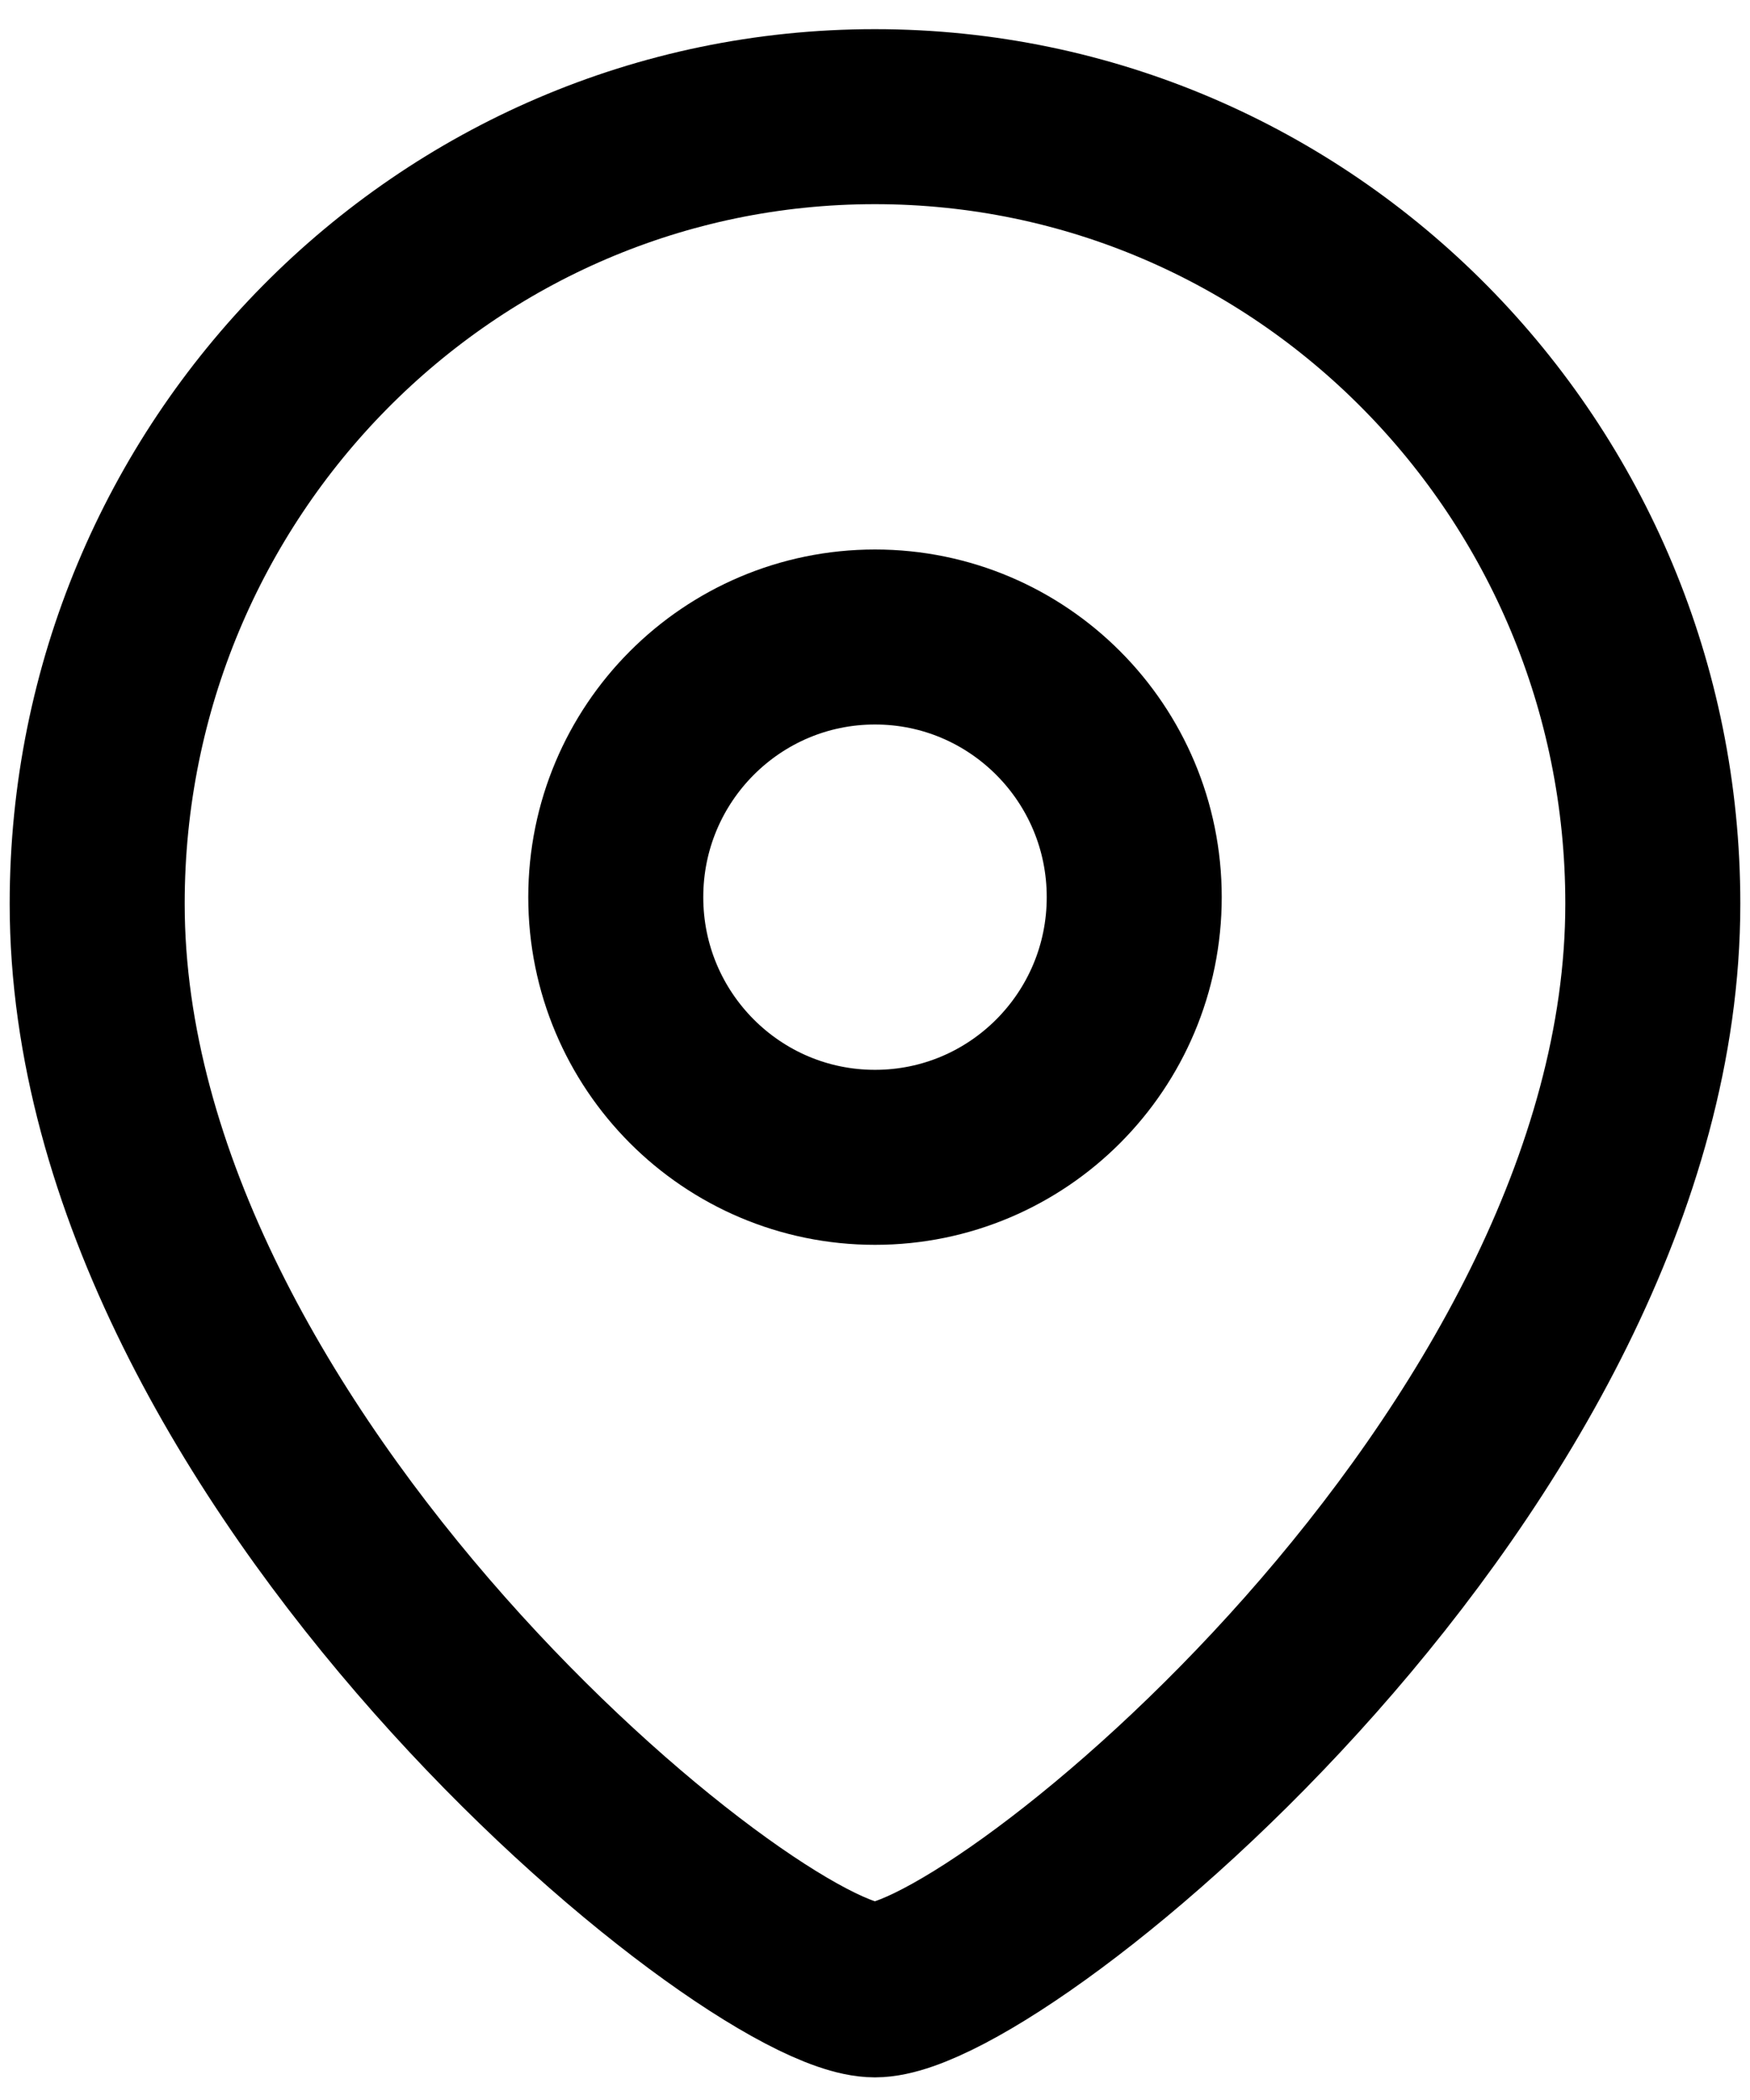
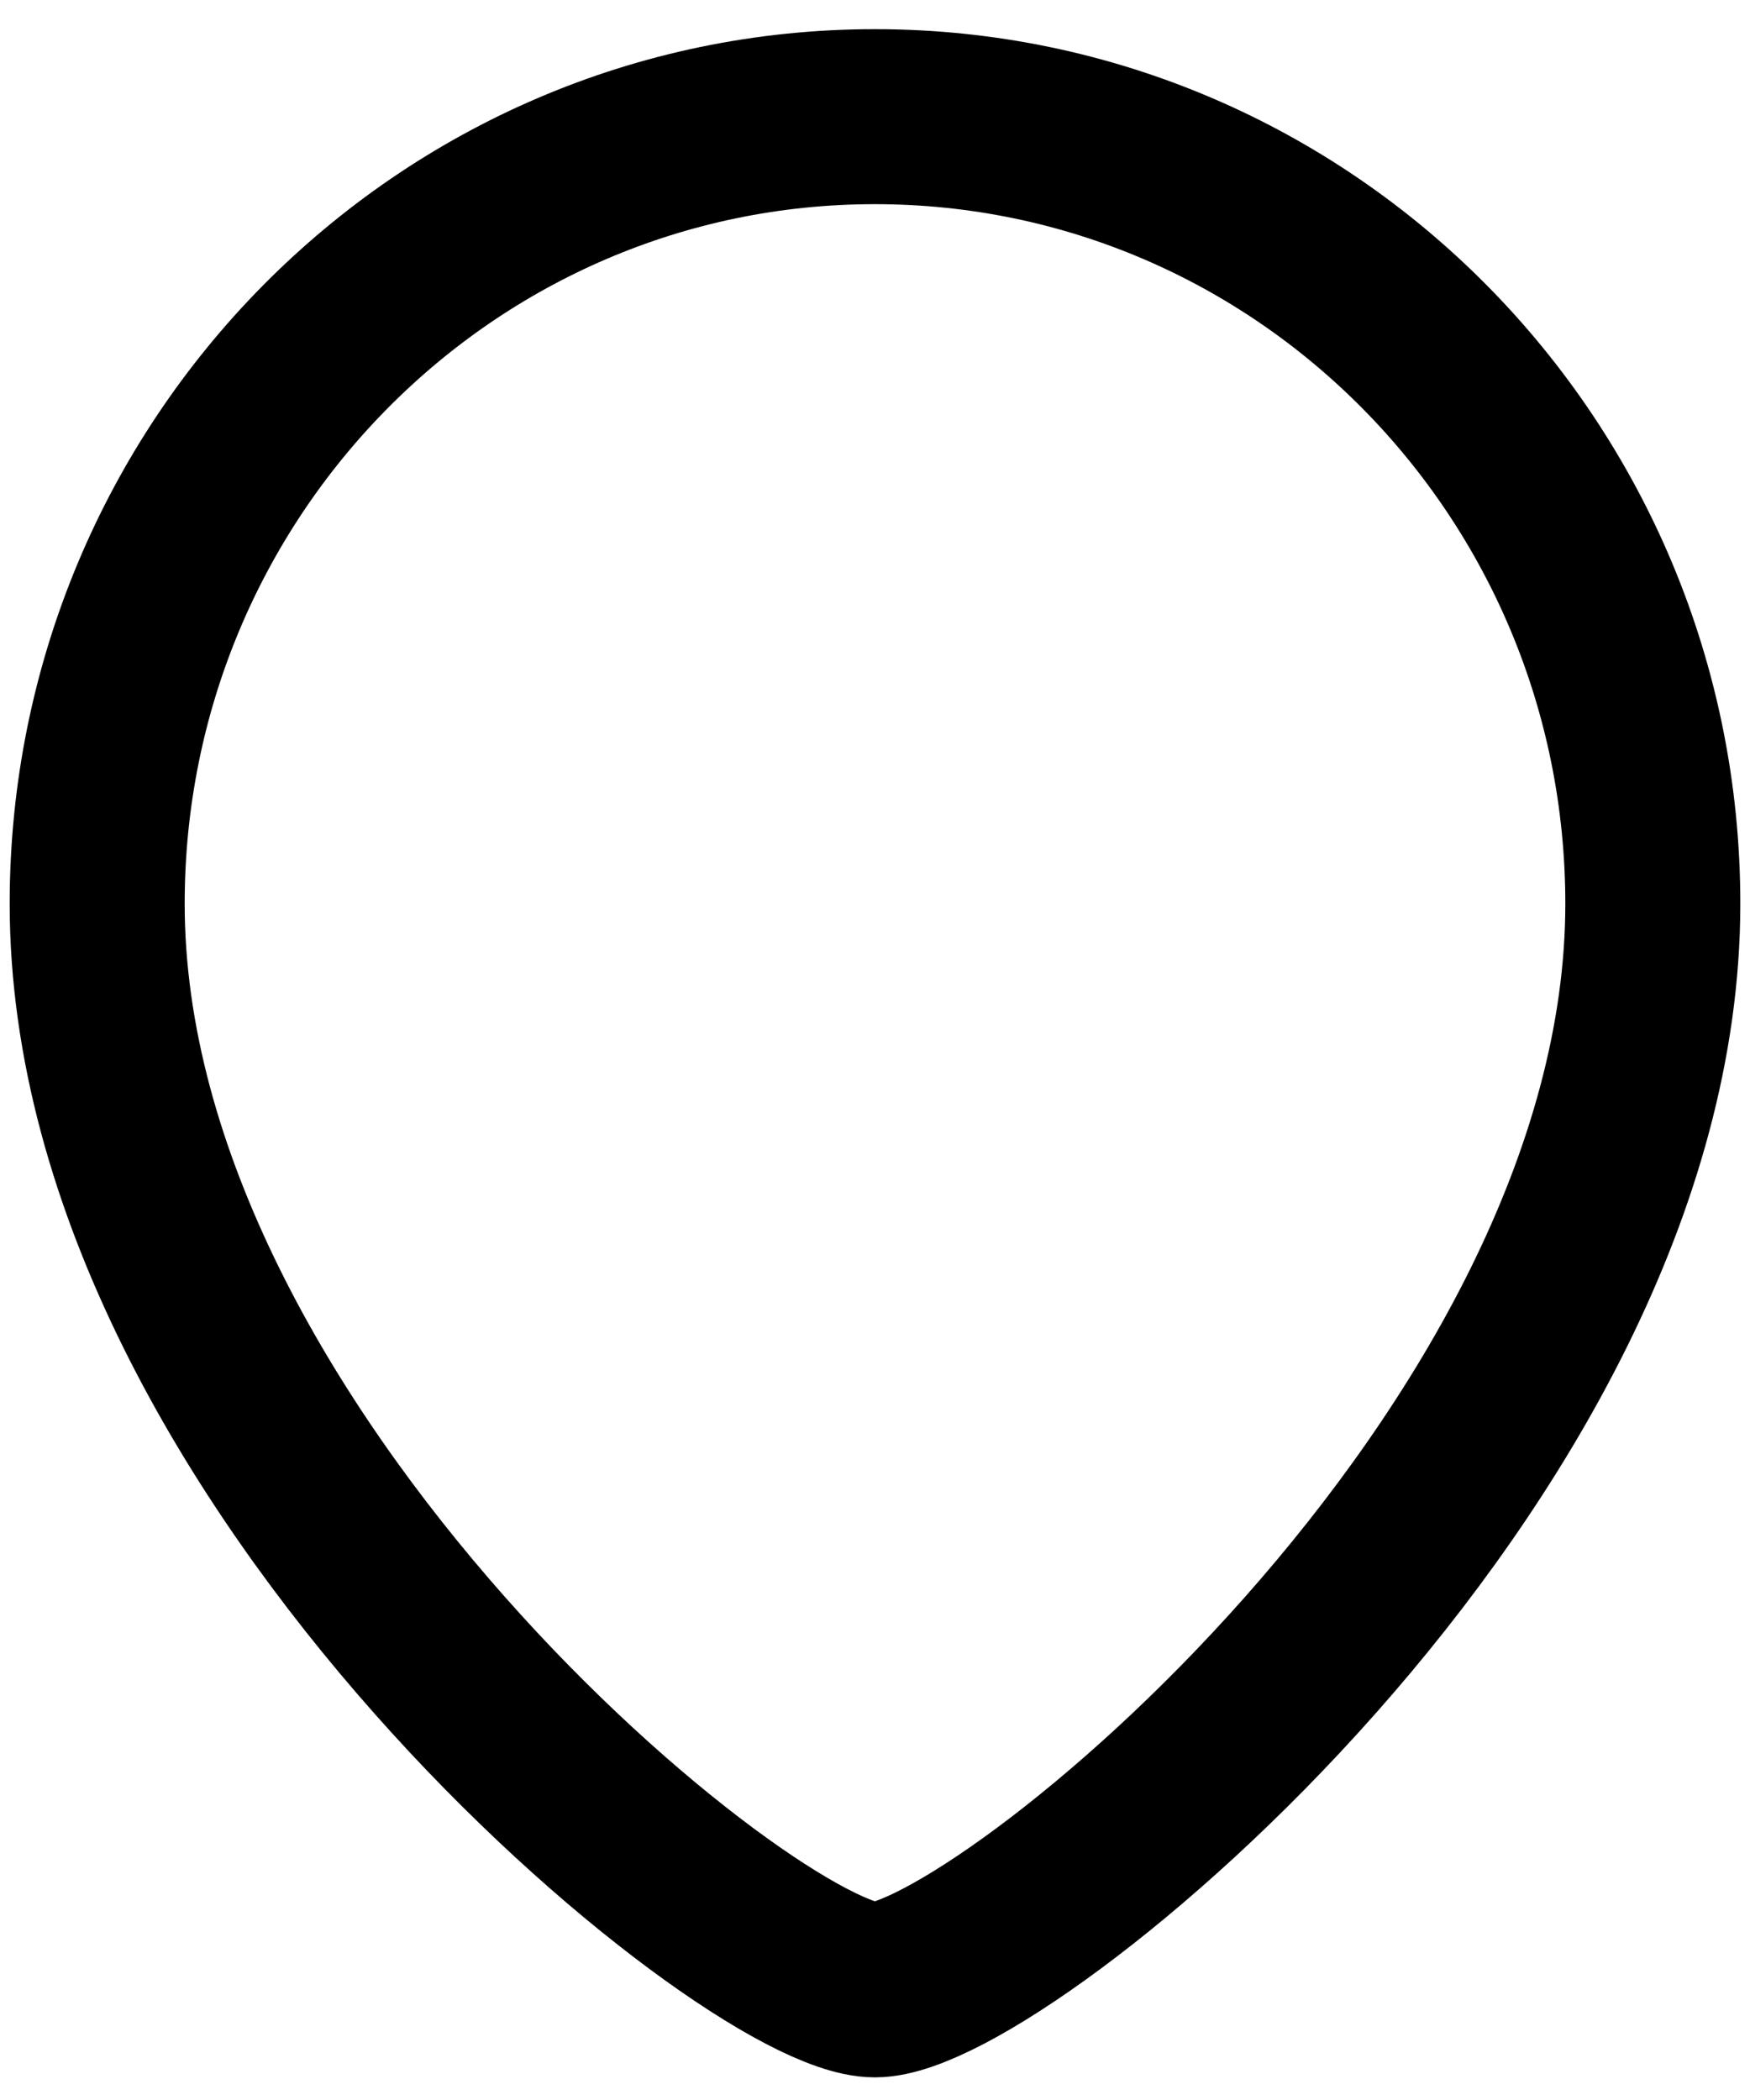
<svg xmlns="http://www.w3.org/2000/svg" width="15" height="18" viewBox="0 0 15 18" fill="none">
-   <path fill-rule="evenodd" clip-rule="evenodd" d="M9.722 7.69C9.722 6.458 8.727 5.46 7.5 5.46C6.273 5.46 5.278 6.458 5.278 7.69C5.278 8.922 6.273 9.92 7.5 9.92C8.727 9.92 9.722 8.922 9.722 7.69Z" stroke="black" stroke-width="1.5" stroke-linecap="round" stroke-linejoin="round" />
  <path fill-rule="evenodd" clip-rule="evenodd" d="M7.499 17.056C6.434 17.056 0.833 12.505 0.833 7.746C0.833 4.021 3.817 1 7.499 1C11.182 1 14.167 4.021 14.167 7.746C14.167 12.505 8.565 17.056 7.499 17.056Z" stroke="black" stroke-width="1.5" stroke-linecap="round" stroke-linejoin="round" />
</svg>